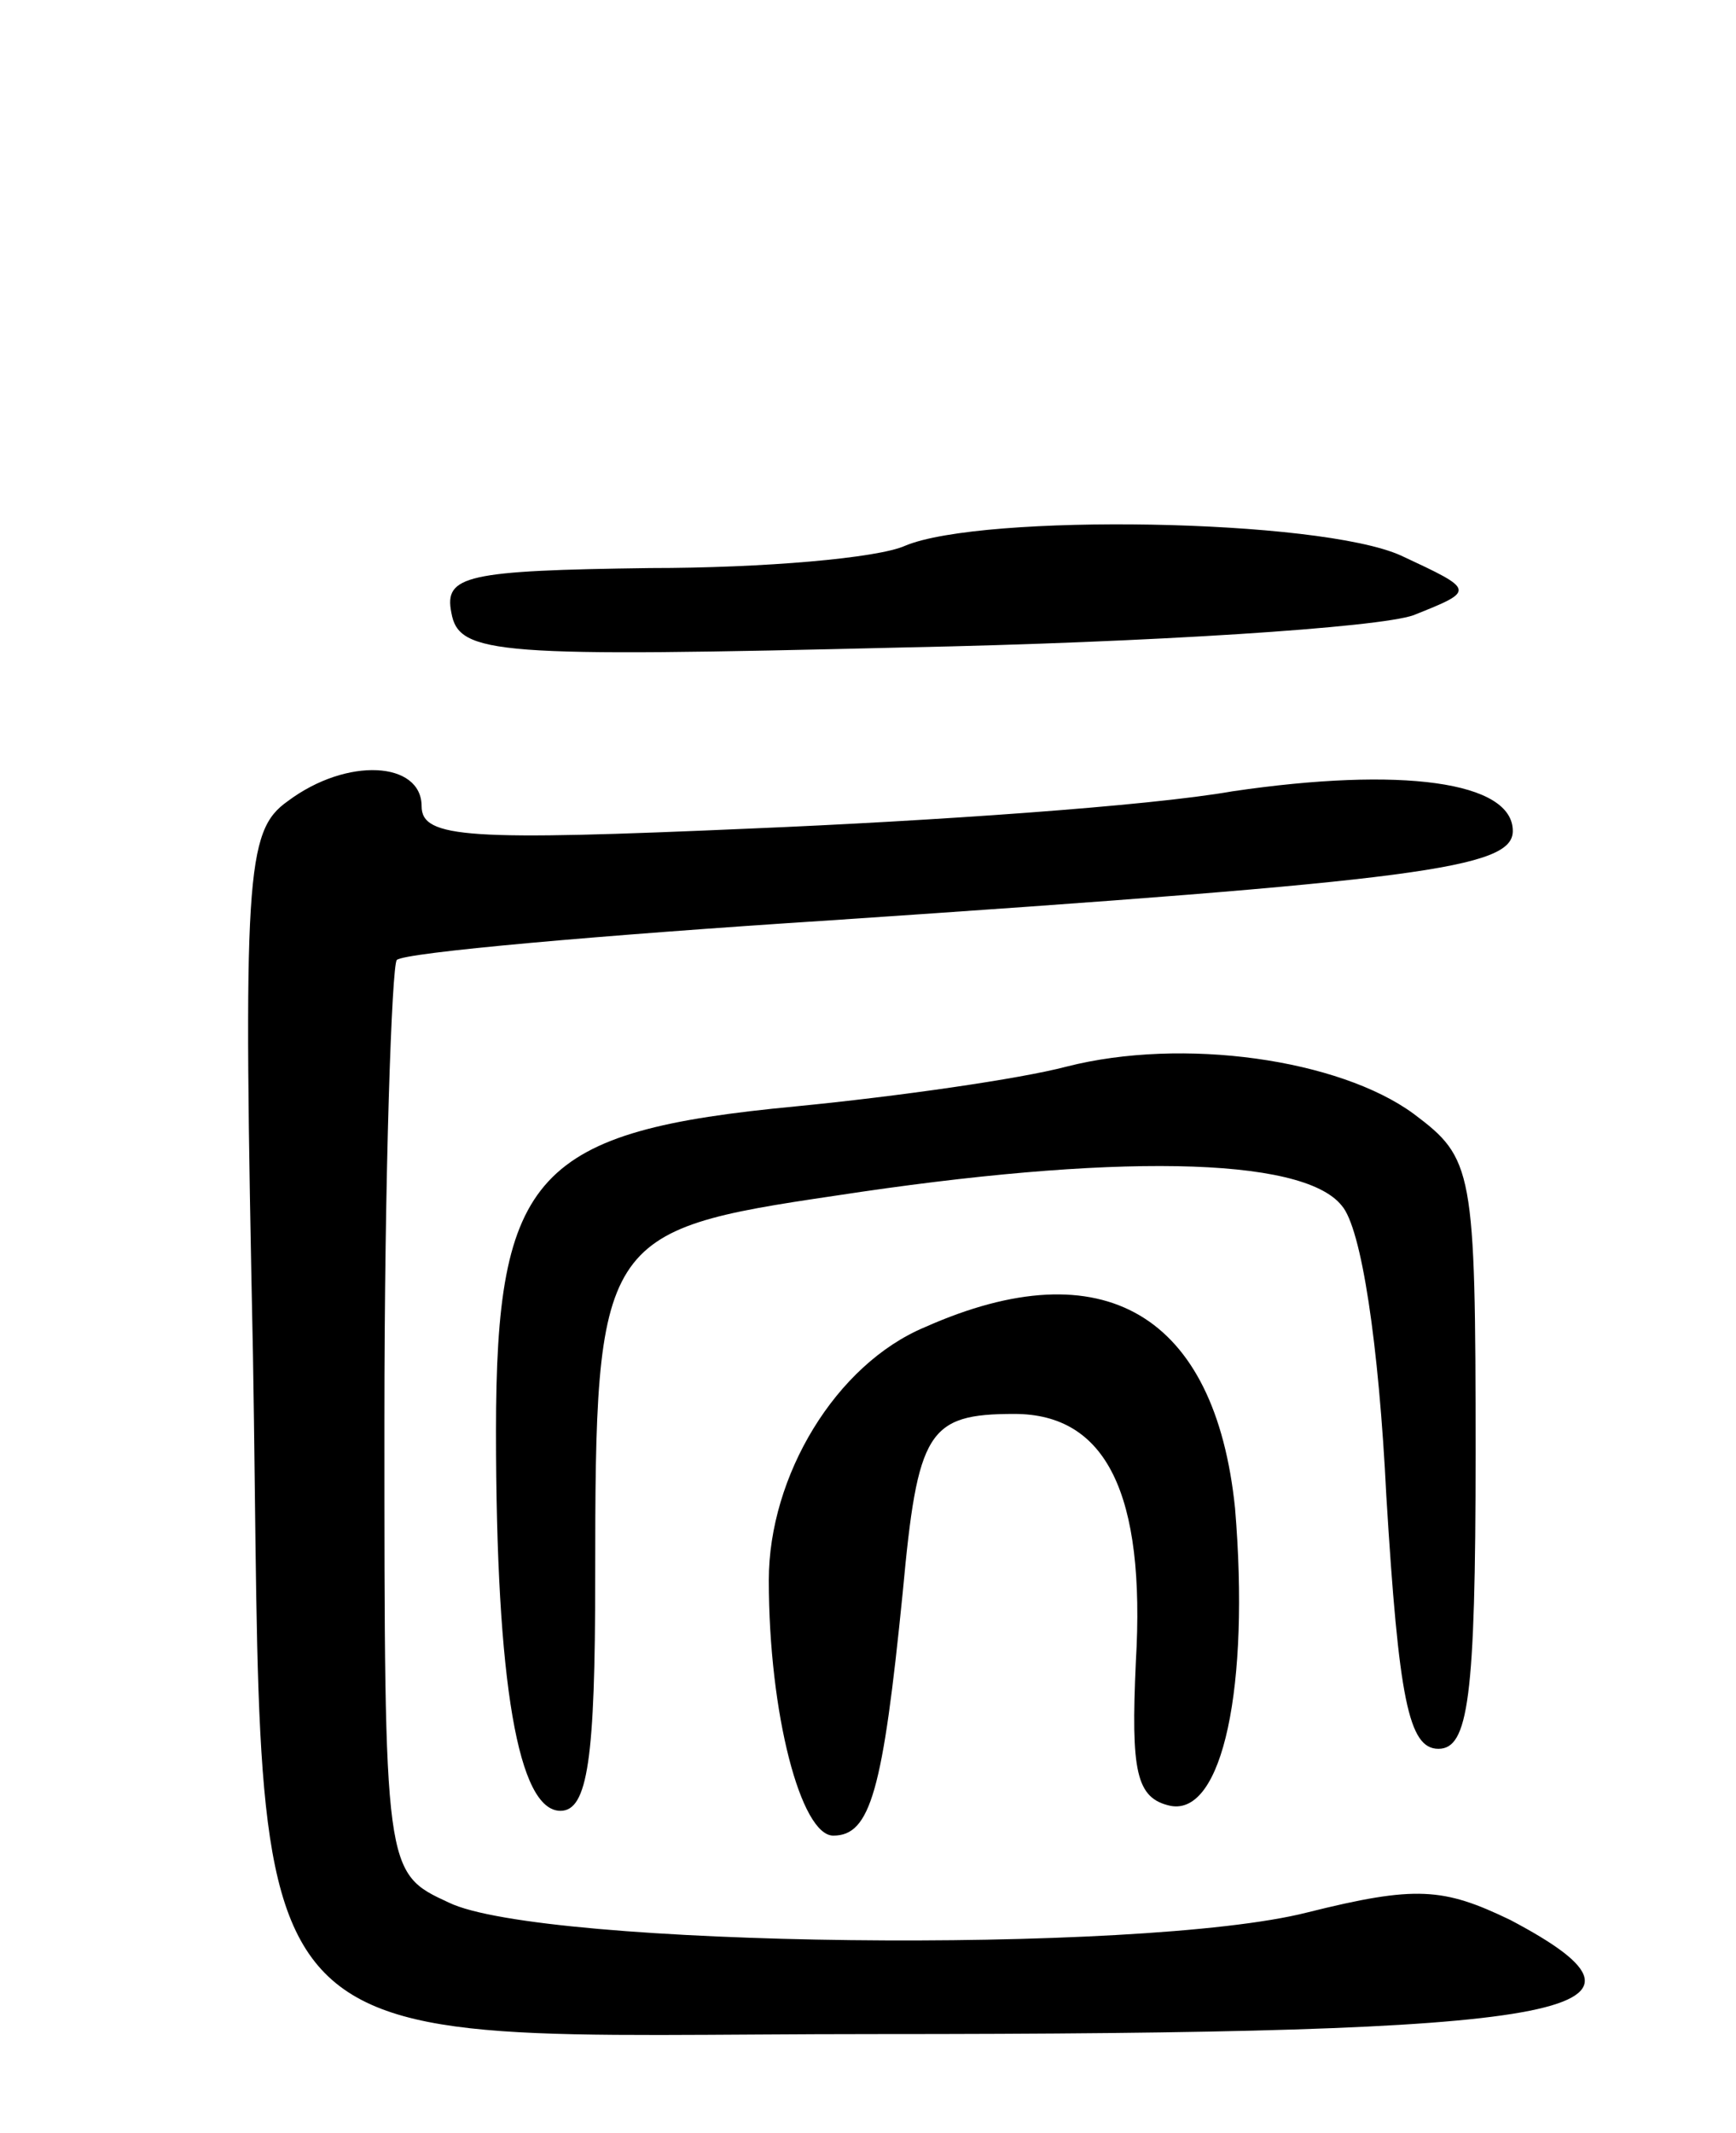
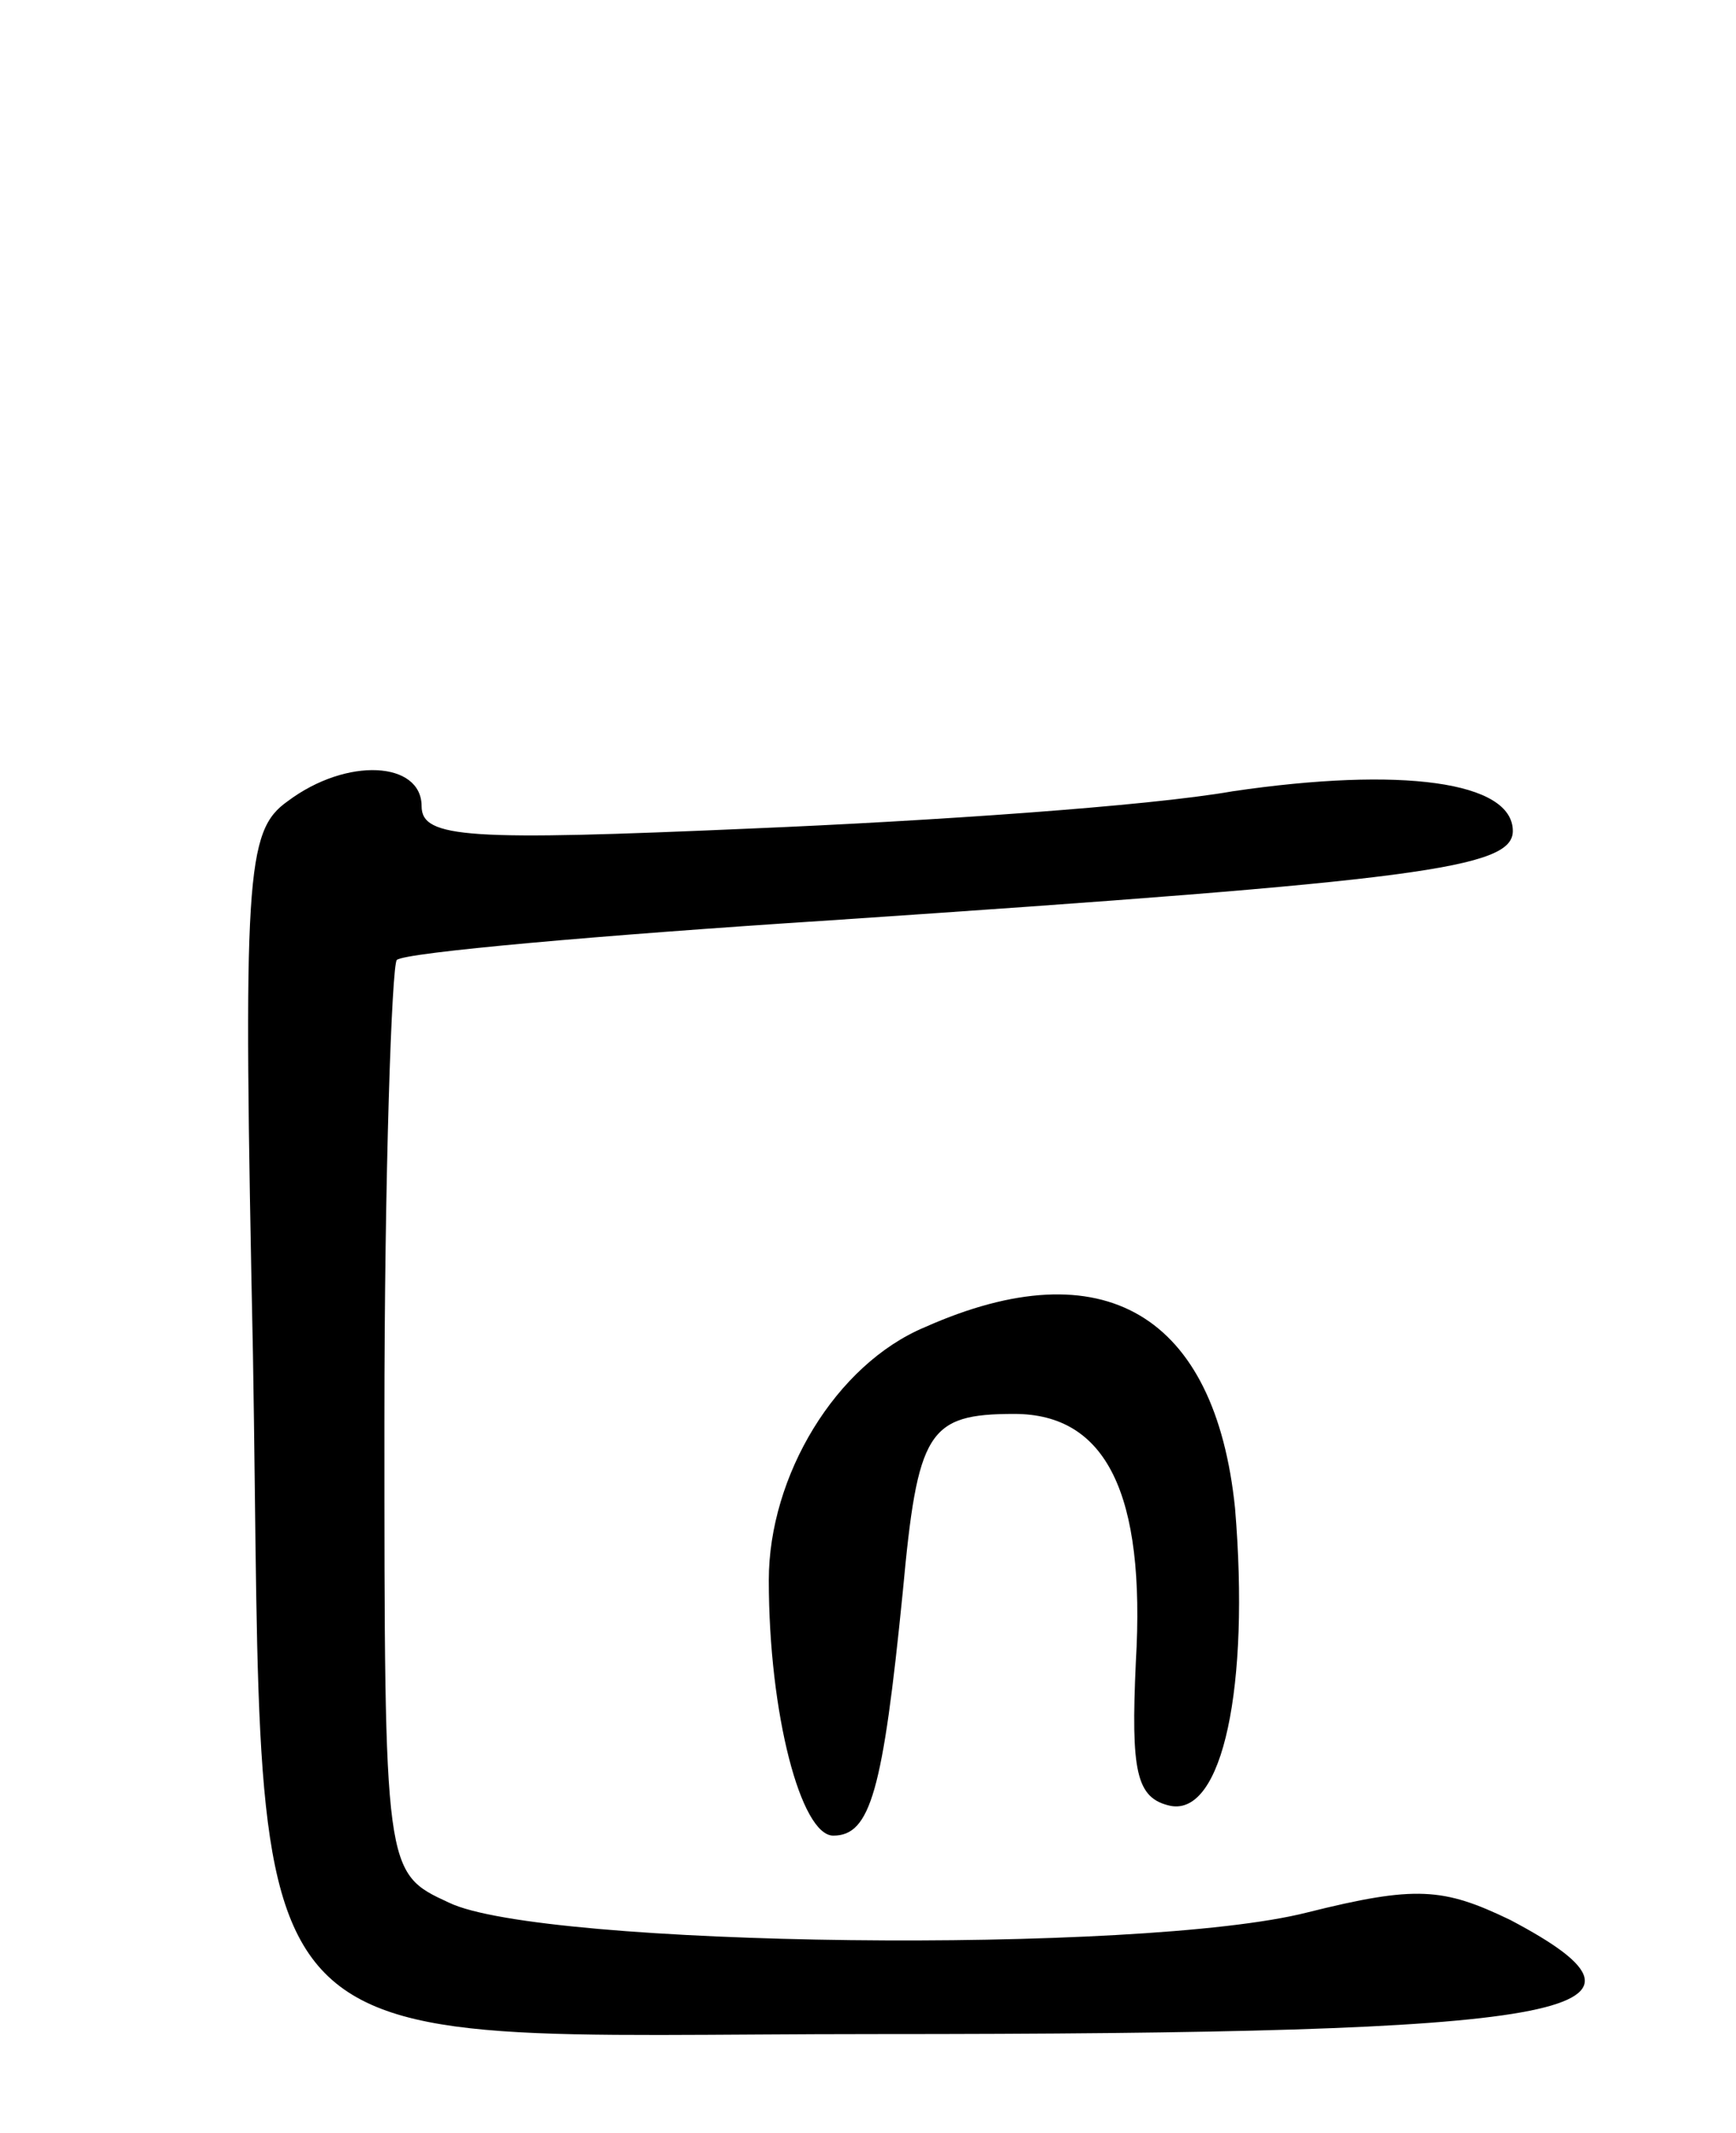
<svg xmlns="http://www.w3.org/2000/svg" version="1.0" width="70" height="86" viewBox="0 0 70 86">
  <g transform="translate(0,86) scale(0.1,-0.1)">
-     <path d="M365 640 c-11 -5 -57 -9 -103 -9 -74 -1 -83 -3 -80 -18 3 -17 18 -18 183 -14 99 2 191 8 205 13 25 10 25 10 -5 24 -33 15 -169 17 -200 4z" />
    <path d="M116 537 c-17 -12 -18 -30 -14 -223 5 -296 -15 -274 251 -274 281 0 328 8 256 46 -27 13 -38 14 -82 3 -67 -17 -309 -14 -346 4 -26 12 -26 12 -26 194 0 100 3 184 5 186 3 3 82 10 175 16 238 16 275 21 275 36 0 20 -45 26 -113 16 -34 -6 -122 -12 -194 -15 -114 -5 -133 -4 -133 9 0 18 -30 20 -54 2z" />
-     <path d="M430 430 c-19 -5 -68 -12 -109 -16 -105 -10 -121 -27 -121 -131 0 -102 9 -153 26 -153 11 0 14 21 14 94 0 137 2 140 97 154 111 17 188 16 204 -4 8 -9 15 -56 18 -117 5 -82 9 -102 21 -102 12 0 15 20 15 119 0 115 -1 119 -25 137 -30 22 -93 31 -140 19z" />
    <path d="M373 325 c-36 -15 -63 -60 -63 -102 0 -54 13 -103 26 -103 15 0 20 18 28 98 6 65 10 72 45 72 37 0 53 -32 49 -100 -2 -44 0 -55 14 -58 21 -4 32 48 26 120 -8 78 -53 105 -125 73z" />
  </g>
</svg>